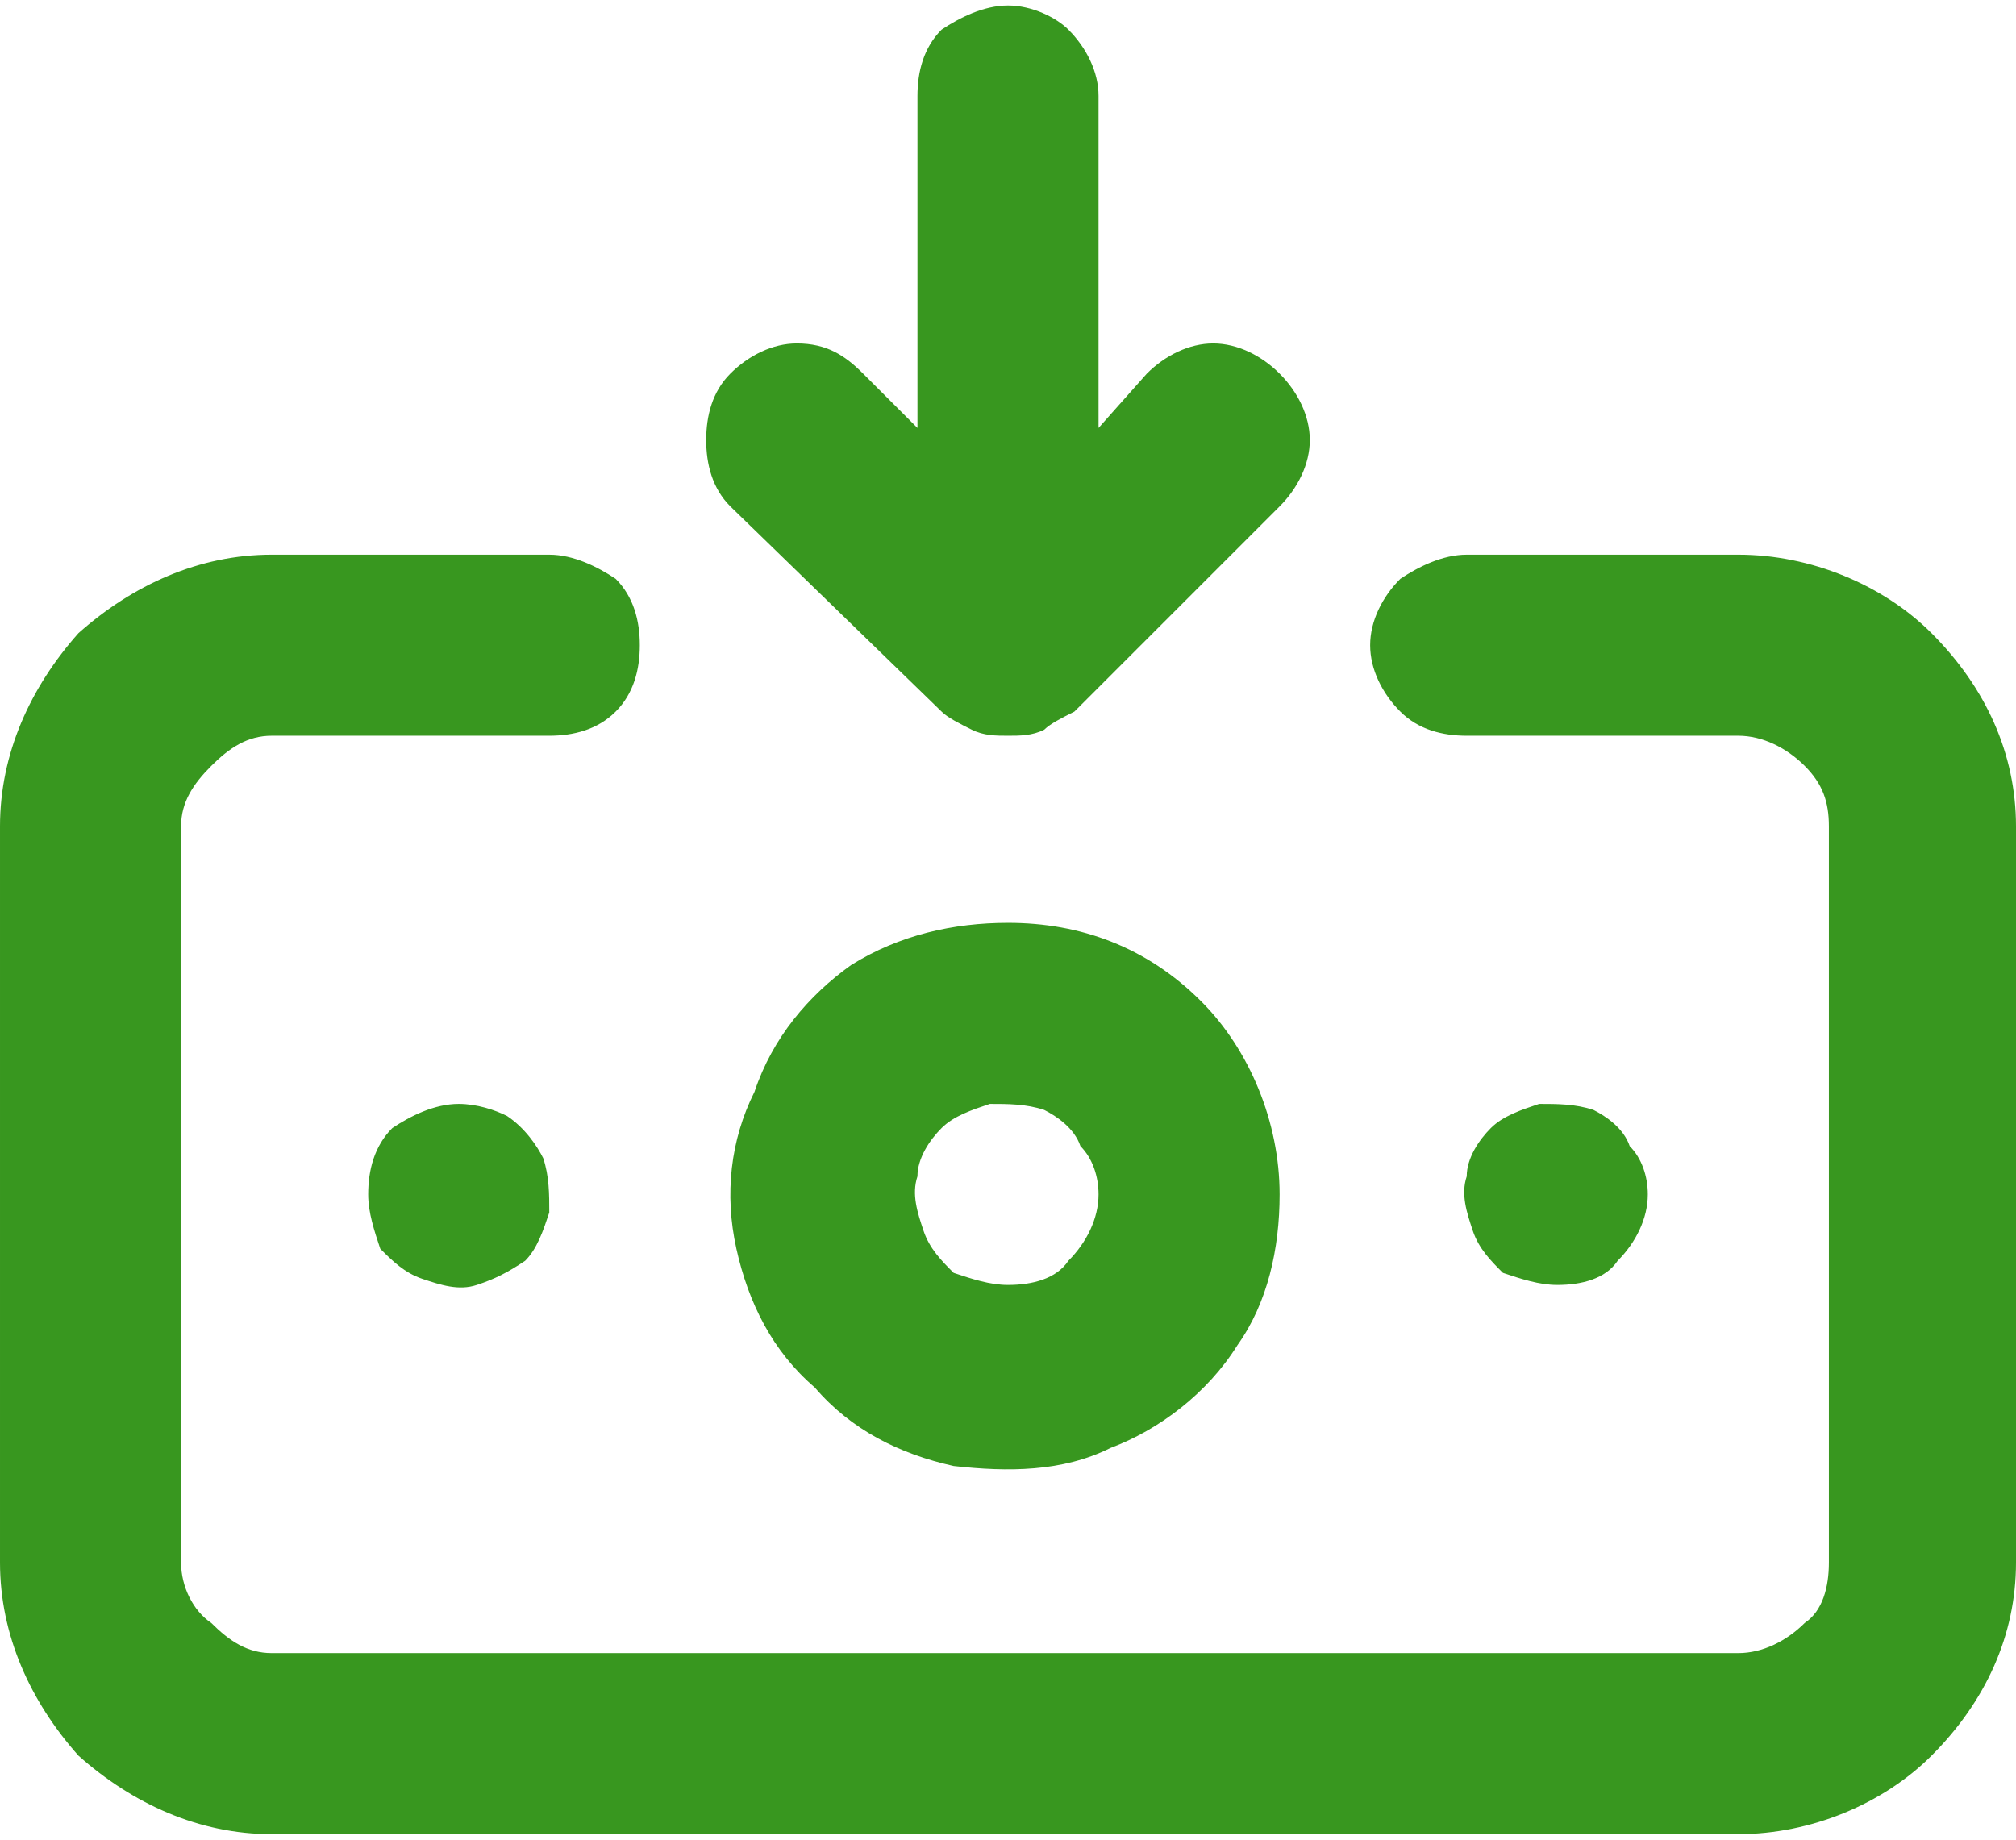
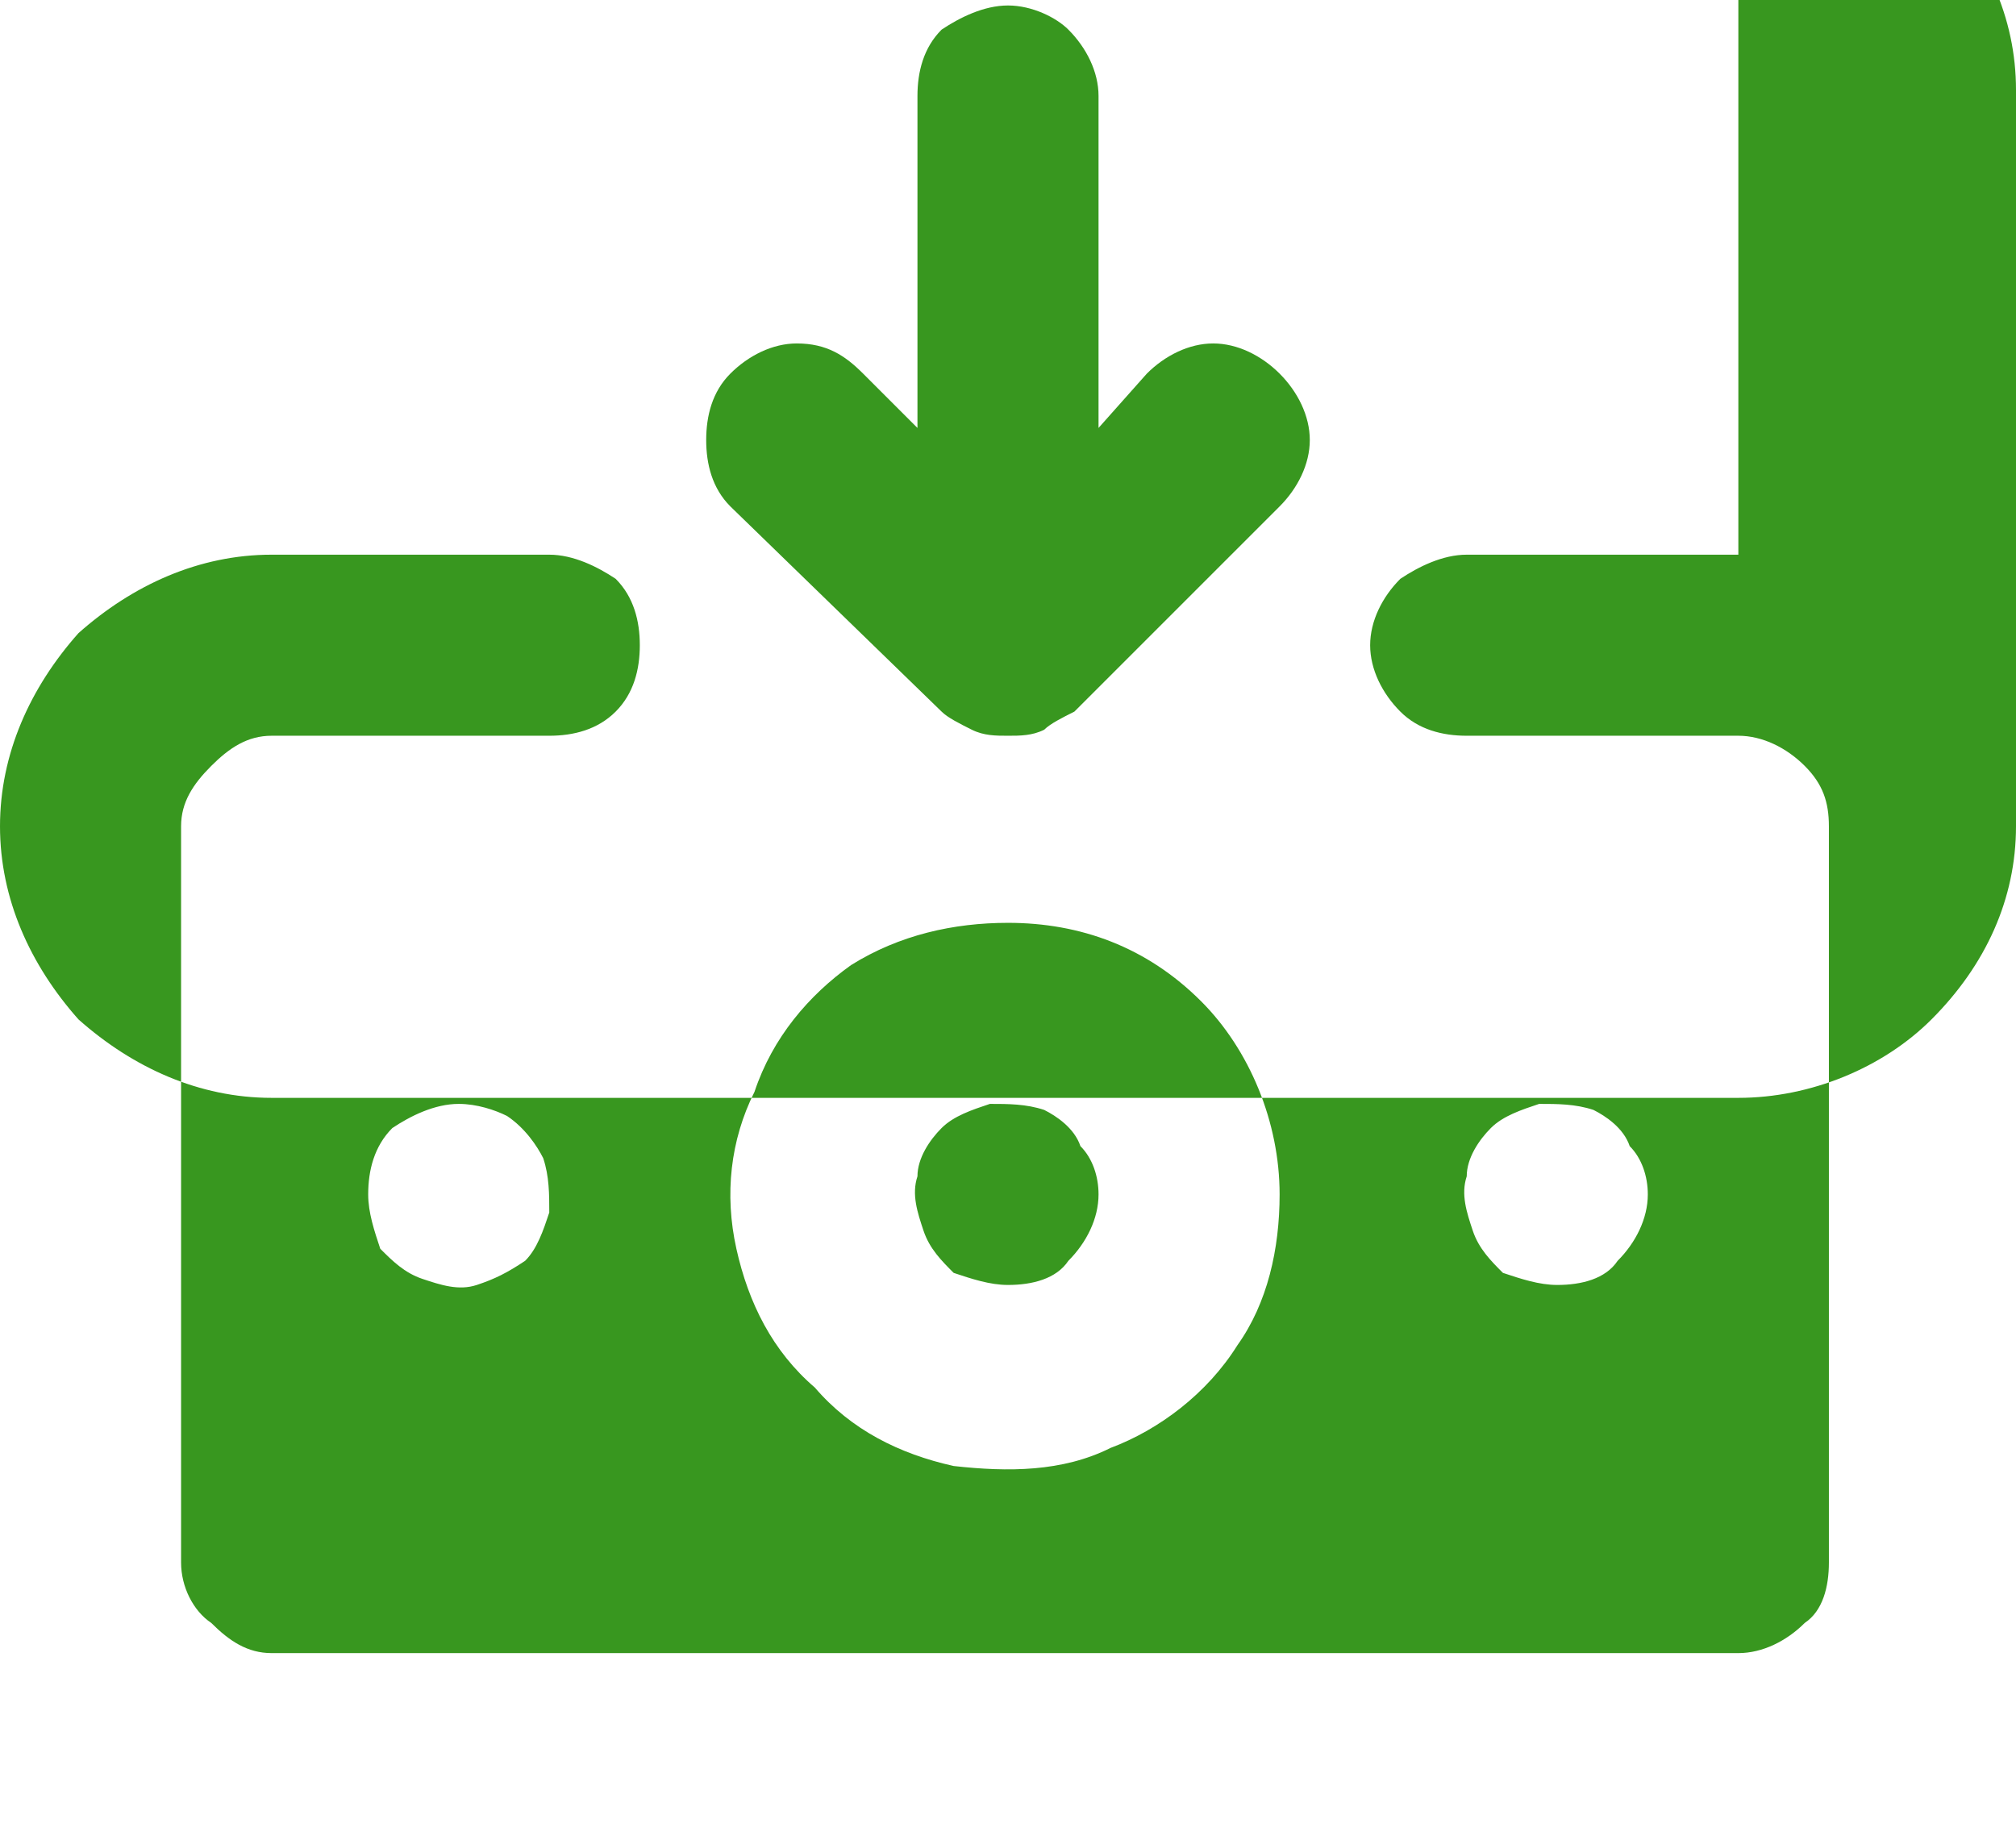
<svg xmlns="http://www.w3.org/2000/svg" xml:space="preserve" width="103px" height="94px" version="1.1" style="shape-rendering:geometricPrecision; text-rendering:geometricPrecision; image-rendering:optimizeQuality; fill-rule:evenodd; clip-rule:evenodd" viewBox="0 0 3.34 3.03">
  <defs>
    <style type="text/css"> .fil0 {fill:#38971F;fill-rule:nonzero} </style>
  </defs>
  <g id="Слой_x0020_1">
-     <path class="fil0" d="M1.67 1.52c-0.09,0 -0.18,0.02 -0.26,0.07 -0.07,0.05 -0.13,0.12 -0.16,0.21 -0.04,0.08 -0.05,0.17 -0.03,0.26 0.02,0.09 0.06,0.17 0.13,0.23 0.06,0.07 0.14,0.11 0.23,0.13 0.09,0.01 0.18,0.01 0.26,-0.03 0.08,-0.03 0.16,-0.09 0.21,-0.17 0.05,-0.07 0.07,-0.16 0.07,-0.25 0,-0.12 -0.05,-0.24 -0.13,-0.32 -0.09,-0.09 -0.2,-0.13 -0.32,-0.13zm0 0.6c-0.03,0 -0.06,-0.01 -0.09,-0.02 -0.02,-0.02 -0.04,-0.04 -0.05,-0.07 -0.01,-0.03 -0.02,-0.06 -0.01,-0.09 0,-0.03 0.02,-0.06 0.04,-0.08 0.02,-0.02 0.05,-0.03 0.08,-0.04 0.03,0 0.06,0 0.09,0.01 0.02,0.01 0.05,0.03 0.06,0.06 0.02,0.02 0.03,0.05 0.03,0.08 0,0.04 -0.02,0.08 -0.05,0.11 -0.02,0.03 -0.06,0.04 -0.1,0.04zm-0.11 -0.95c0.01,0.01 0.03,0.02 0.05,0.03 0.02,0.01 0.04,0.01 0.06,0.01 0.02,0 0.04,0 0.06,-0.01 0.01,-0.01 0.03,-0.02 0.05,-0.03l0.34 -0.34c0.03,-0.03 0.05,-0.07 0.05,-0.11 0,-0.04 -0.02,-0.08 -0.05,-0.11 -0.03,-0.03 -0.07,-0.05 -0.11,-0.05 -0.04,0 -0.08,0.02 -0.11,0.05l-0.08 0.09 0 -0.55c0,-0.04 -0.02,-0.08 -0.05,-0.11 -0.02,-0.02 -0.06,-0.04 -0.1,-0.04 -0.04,0 -0.08,0.02 -0.11,0.04 -0.03,0.03 -0.04,0.07 -0.04,0.11l0 0.55 -0.09 -0.09c-0.03,-0.03 -0.06,-0.05 -0.11,-0.05 -0.04,0 -0.08,0.02 -0.11,0.05 -0.03,0.03 -0.04,0.07 -0.04,0.11 0,0.04 0.01,0.08 0.04,0.11l0.35 0.34zm1.17 0.8c0,-0.03 -0.01,-0.06 -0.03,-0.08 -0.01,-0.03 -0.04,-0.05 -0.06,-0.06 -0.03,-0.01 -0.06,-0.01 -0.09,-0.01 -0.03,0.01 -0.06,0.02 -0.08,0.04 -0.02,0.02 -0.04,0.05 -0.04,0.08 -0.01,0.03 0,0.06 0.01,0.09 0.01,0.03 0.03,0.05 0.05,0.07 0.03,0.01 0.06,0.02 0.09,0.02 0.04,0 0.08,-0.01 0.1,-0.04 0.03,-0.03 0.05,-0.07 0.05,-0.11zm0.15 -1.06l-0.45 0c-0.04,0 -0.08,0.02 -0.11,0.04 -0.03,0.03 -0.05,0.07 -0.05,0.11 0,0.04 0.02,0.08 0.05,0.11 0.03,0.03 0.07,0.04 0.11,0.04l0.45 0c0.04,0 0.08,0.02 0.11,0.05 0.03,0.03 0.04,0.06 0.04,0.1l0 1.22c0,0.04 -0.01,0.08 -0.04,0.1 -0.03,0.03 -0.07,0.05 -0.11,0.05l-2.43 0c-0.04,0 -0.07,-0.02 -0.1,-0.05 -0.03,-0.02 -0.05,-0.06 -0.05,-0.1l0 -1.22c0,-0.04 0.02,-0.07 0.05,-0.1 0.03,-0.03 0.06,-0.05 0.1,-0.05l0.46 0c0.04,0 0.08,-0.01 0.11,-0.04 0.03,-0.03 0.04,-0.07 0.04,-0.11 0,-0.04 -0.01,-0.08 -0.04,-0.11 -0.03,-0.02 -0.07,-0.04 -0.11,-0.04l-0.46 0c-0.12,0 -0.23,0.05 -0.32,0.13 -0.08,0.09 -0.13,0.2 -0.13,0.32l0 1.22c0,0.12 0.05,0.23 0.13,0.32 0.09,0.08 0.2,0.13 0.32,0.13l2.43 0c0.12,0 0.24,-0.05 0.32,-0.13 0.09,-0.09 0.14,-0.2 0.14,-0.32l0 -1.22c0,-0.12 -0.05,-0.23 -0.14,-0.32 -0.08,-0.08 -0.2,-0.13 -0.32,-0.13zm-2.27 1.06c0,0.03 0.01,0.06 0.02,0.09 0.02,0.02 0.04,0.04 0.07,0.05 0.03,0.01 0.06,0.02 0.09,0.01 0.03,-0.01 0.05,-0.02 0.08,-0.04 0.02,-0.02 0.03,-0.05 0.04,-0.08 0,-0.03 0,-0.06 -0.01,-0.09 -0.01,-0.02 -0.03,-0.05 -0.06,-0.07 -0.02,-0.01 -0.05,-0.02 -0.08,-0.02 -0.04,0 -0.08,0.02 -0.11,0.04 -0.03,0.03 -0.04,0.07 -0.04,0.11z" />
+     <path class="fil0" d="M1.67 1.52c-0.09,0 -0.18,0.02 -0.26,0.07 -0.07,0.05 -0.13,0.12 -0.16,0.21 -0.04,0.08 -0.05,0.17 -0.03,0.26 0.02,0.09 0.06,0.17 0.13,0.23 0.06,0.07 0.14,0.11 0.23,0.13 0.09,0.01 0.18,0.01 0.26,-0.03 0.08,-0.03 0.16,-0.09 0.21,-0.17 0.05,-0.07 0.07,-0.16 0.07,-0.25 0,-0.12 -0.05,-0.24 -0.13,-0.32 -0.09,-0.09 -0.2,-0.13 -0.32,-0.13zm0 0.6c-0.03,0 -0.06,-0.01 -0.09,-0.02 -0.02,-0.02 -0.04,-0.04 -0.05,-0.07 -0.01,-0.03 -0.02,-0.06 -0.01,-0.09 0,-0.03 0.02,-0.06 0.04,-0.08 0.02,-0.02 0.05,-0.03 0.08,-0.04 0.03,0 0.06,0 0.09,0.01 0.02,0.01 0.05,0.03 0.06,0.06 0.02,0.02 0.03,0.05 0.03,0.08 0,0.04 -0.02,0.08 -0.05,0.11 -0.02,0.03 -0.06,0.04 -0.1,0.04zm-0.11 -0.95c0.01,0.01 0.03,0.02 0.05,0.03 0.02,0.01 0.04,0.01 0.06,0.01 0.02,0 0.04,0 0.06,-0.01 0.01,-0.01 0.03,-0.02 0.05,-0.03l0.34 -0.34c0.03,-0.03 0.05,-0.07 0.05,-0.11 0,-0.04 -0.02,-0.08 -0.05,-0.11 -0.03,-0.03 -0.07,-0.05 -0.11,-0.05 -0.04,0 -0.08,0.02 -0.11,0.05l-0.08 0.09 0 -0.55c0,-0.04 -0.02,-0.08 -0.05,-0.11 -0.02,-0.02 -0.06,-0.04 -0.1,-0.04 -0.04,0 -0.08,0.02 -0.11,0.04 -0.03,0.03 -0.04,0.07 -0.04,0.11l0 0.55 -0.09 -0.09c-0.03,-0.03 -0.06,-0.05 -0.11,-0.05 -0.04,0 -0.08,0.02 -0.11,0.05 -0.03,0.03 -0.04,0.07 -0.04,0.11 0,0.04 0.01,0.08 0.04,0.11l0.35 0.34zm1.17 0.8c0,-0.03 -0.01,-0.06 -0.03,-0.08 -0.01,-0.03 -0.04,-0.05 -0.06,-0.06 -0.03,-0.01 -0.06,-0.01 -0.09,-0.01 -0.03,0.01 -0.06,0.02 -0.08,0.04 -0.02,0.02 -0.04,0.05 -0.04,0.08 -0.01,0.03 0,0.06 0.01,0.09 0.01,0.03 0.03,0.05 0.05,0.07 0.03,0.01 0.06,0.02 0.09,0.02 0.04,0 0.08,-0.01 0.1,-0.04 0.03,-0.03 0.05,-0.07 0.05,-0.11zm0.15 -1.06l-0.45 0c-0.04,0 -0.08,0.02 -0.11,0.04 -0.03,0.03 -0.05,0.07 -0.05,0.11 0,0.04 0.02,0.08 0.05,0.11 0.03,0.03 0.07,0.04 0.11,0.04l0.45 0c0.04,0 0.08,0.02 0.11,0.05 0.03,0.03 0.04,0.06 0.04,0.1l0 1.22c0,0.04 -0.01,0.08 -0.04,0.1 -0.03,0.03 -0.07,0.05 -0.11,0.05l-2.43 0c-0.04,0 -0.07,-0.02 -0.1,-0.05 -0.03,-0.02 -0.05,-0.06 -0.05,-0.1l0 -1.22c0,-0.04 0.02,-0.07 0.05,-0.1 0.03,-0.03 0.06,-0.05 0.1,-0.05l0.46 0c0.04,0 0.08,-0.01 0.11,-0.04 0.03,-0.03 0.04,-0.07 0.04,-0.11 0,-0.04 -0.01,-0.08 -0.04,-0.11 -0.03,-0.02 -0.07,-0.04 -0.11,-0.04l-0.46 0c-0.12,0 -0.23,0.05 -0.32,0.13 -0.08,0.09 -0.13,0.2 -0.13,0.32c0,0.12 0.05,0.23 0.13,0.32 0.09,0.08 0.2,0.13 0.32,0.13l2.43 0c0.12,0 0.24,-0.05 0.32,-0.13 0.09,-0.09 0.14,-0.2 0.14,-0.32l0 -1.22c0,-0.12 -0.05,-0.23 -0.14,-0.32 -0.08,-0.08 -0.2,-0.13 -0.32,-0.13zm-2.27 1.06c0,0.03 0.01,0.06 0.02,0.09 0.02,0.02 0.04,0.04 0.07,0.05 0.03,0.01 0.06,0.02 0.09,0.01 0.03,-0.01 0.05,-0.02 0.08,-0.04 0.02,-0.02 0.03,-0.05 0.04,-0.08 0,-0.03 0,-0.06 -0.01,-0.09 -0.01,-0.02 -0.03,-0.05 -0.06,-0.07 -0.02,-0.01 -0.05,-0.02 -0.08,-0.02 -0.04,0 -0.08,0.02 -0.11,0.04 -0.03,0.03 -0.04,0.07 -0.04,0.11z" />
  </g>
</svg>